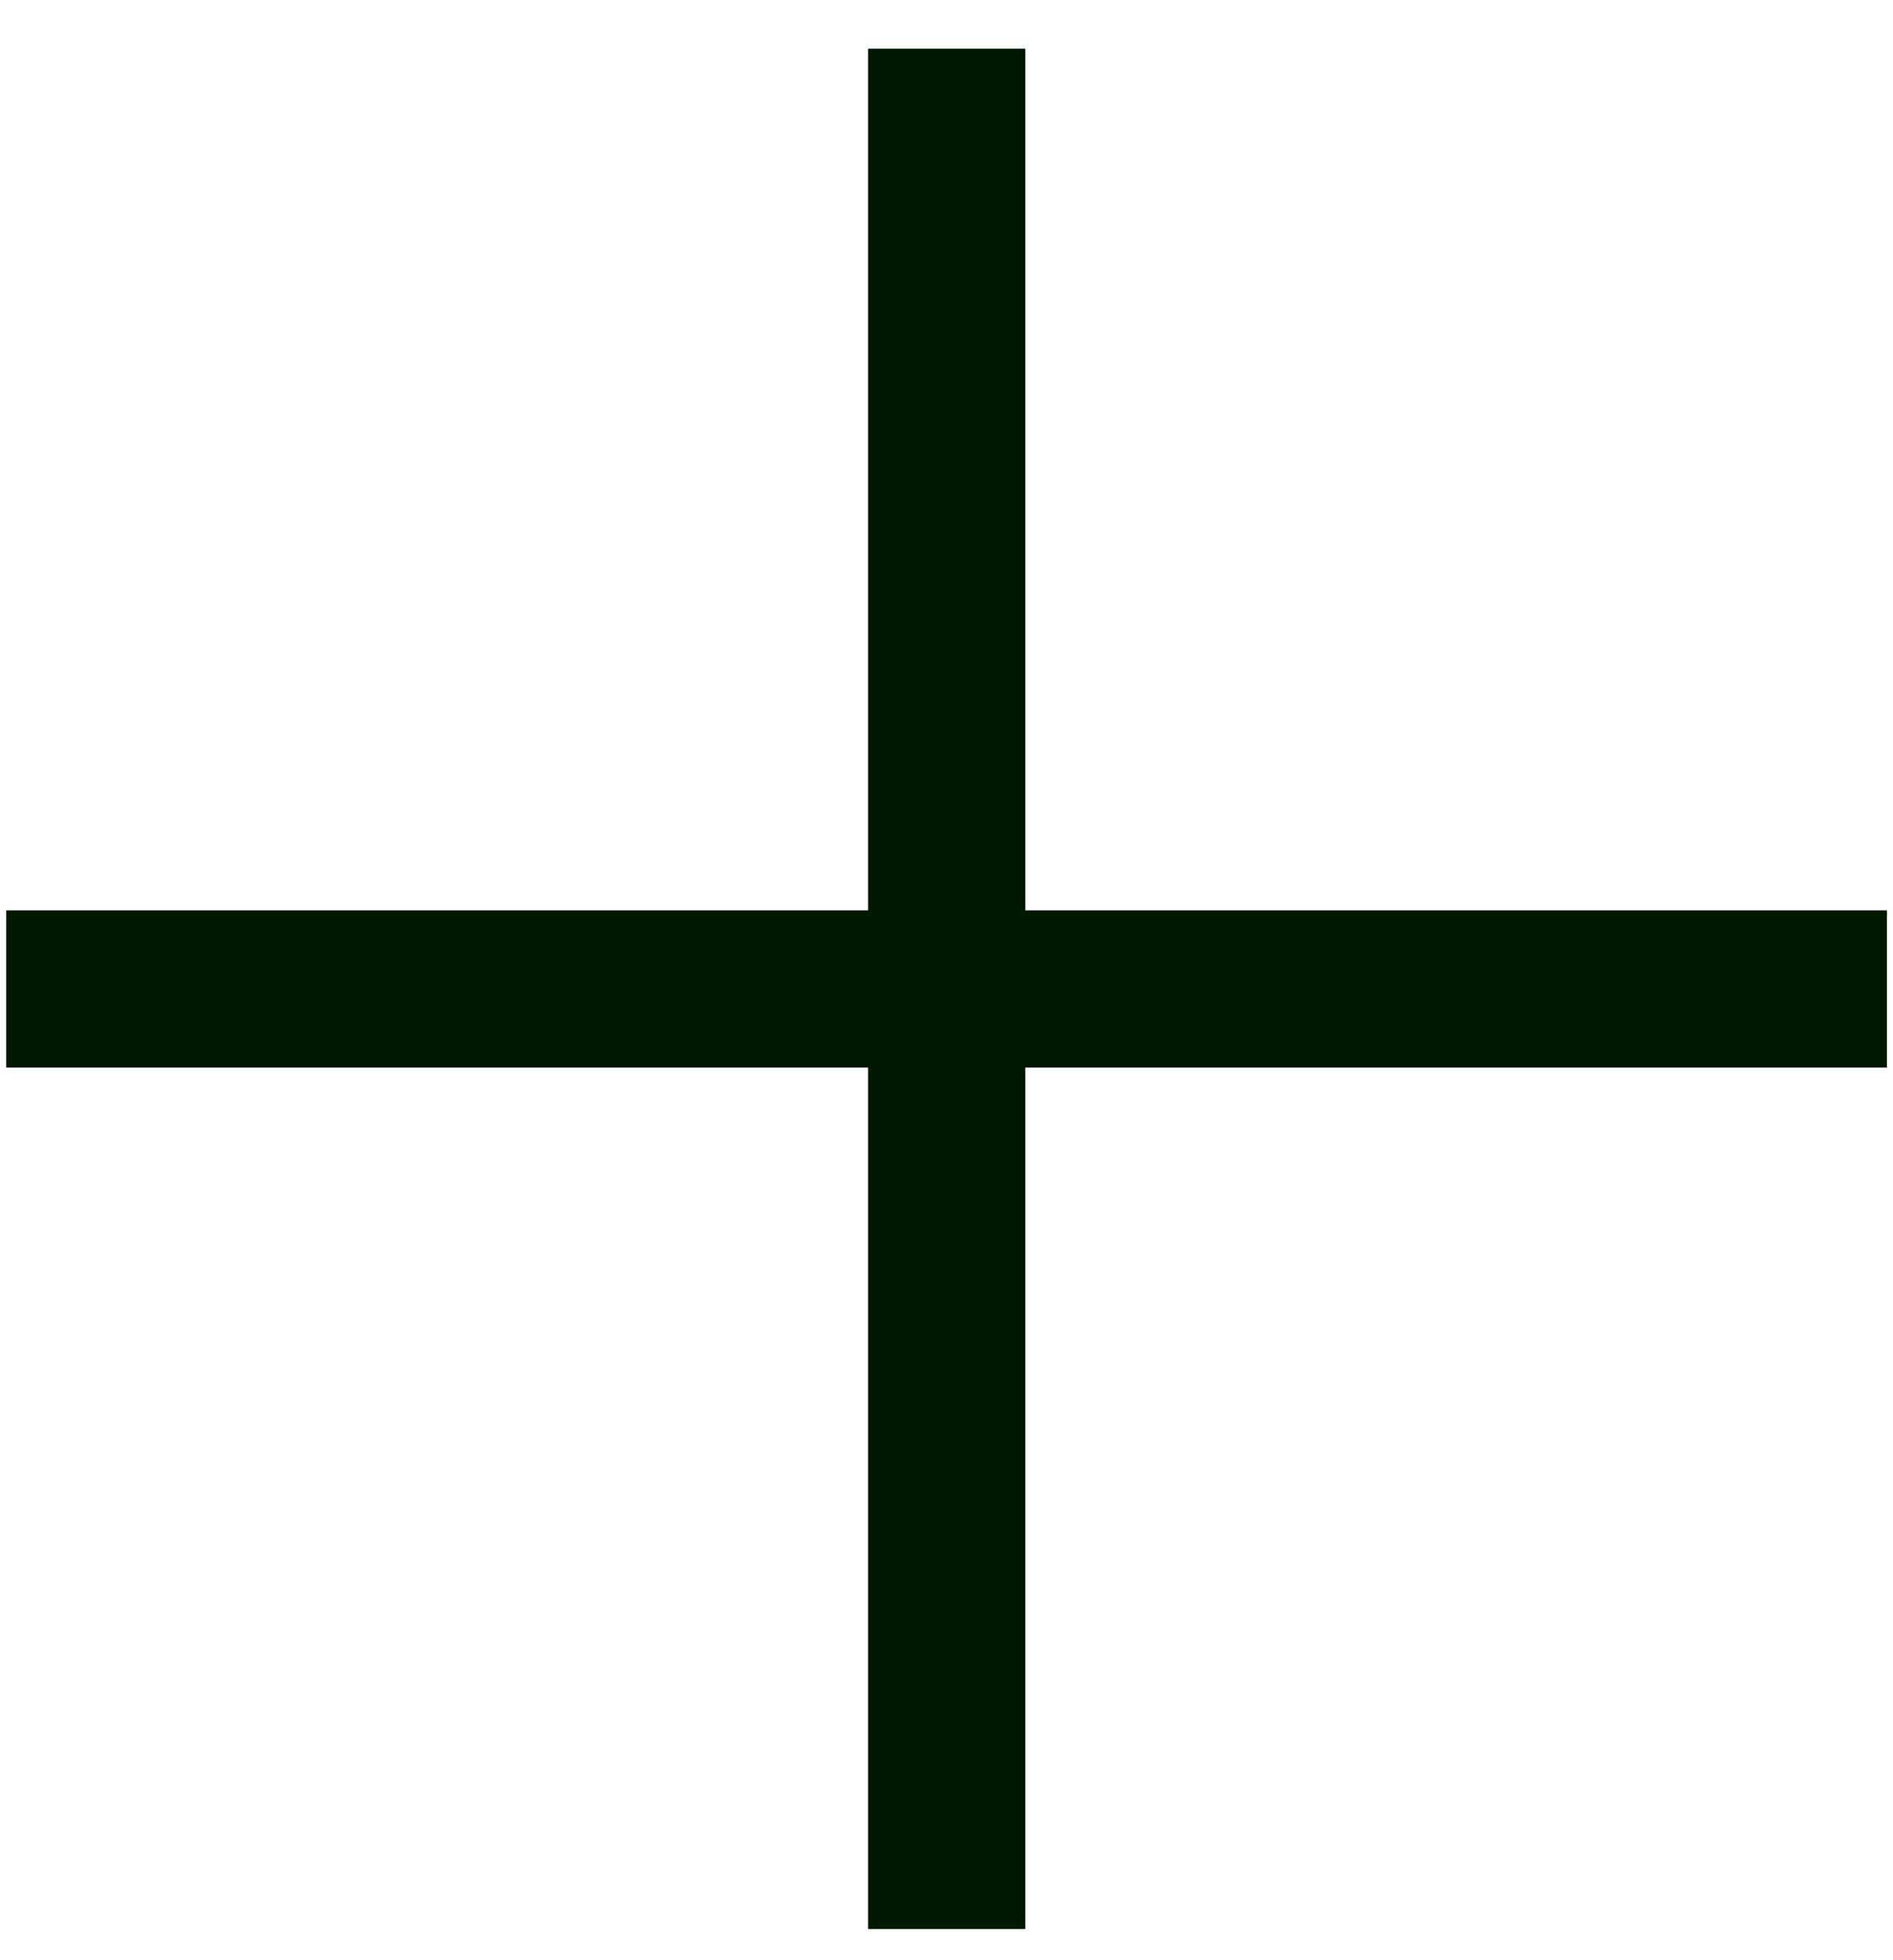
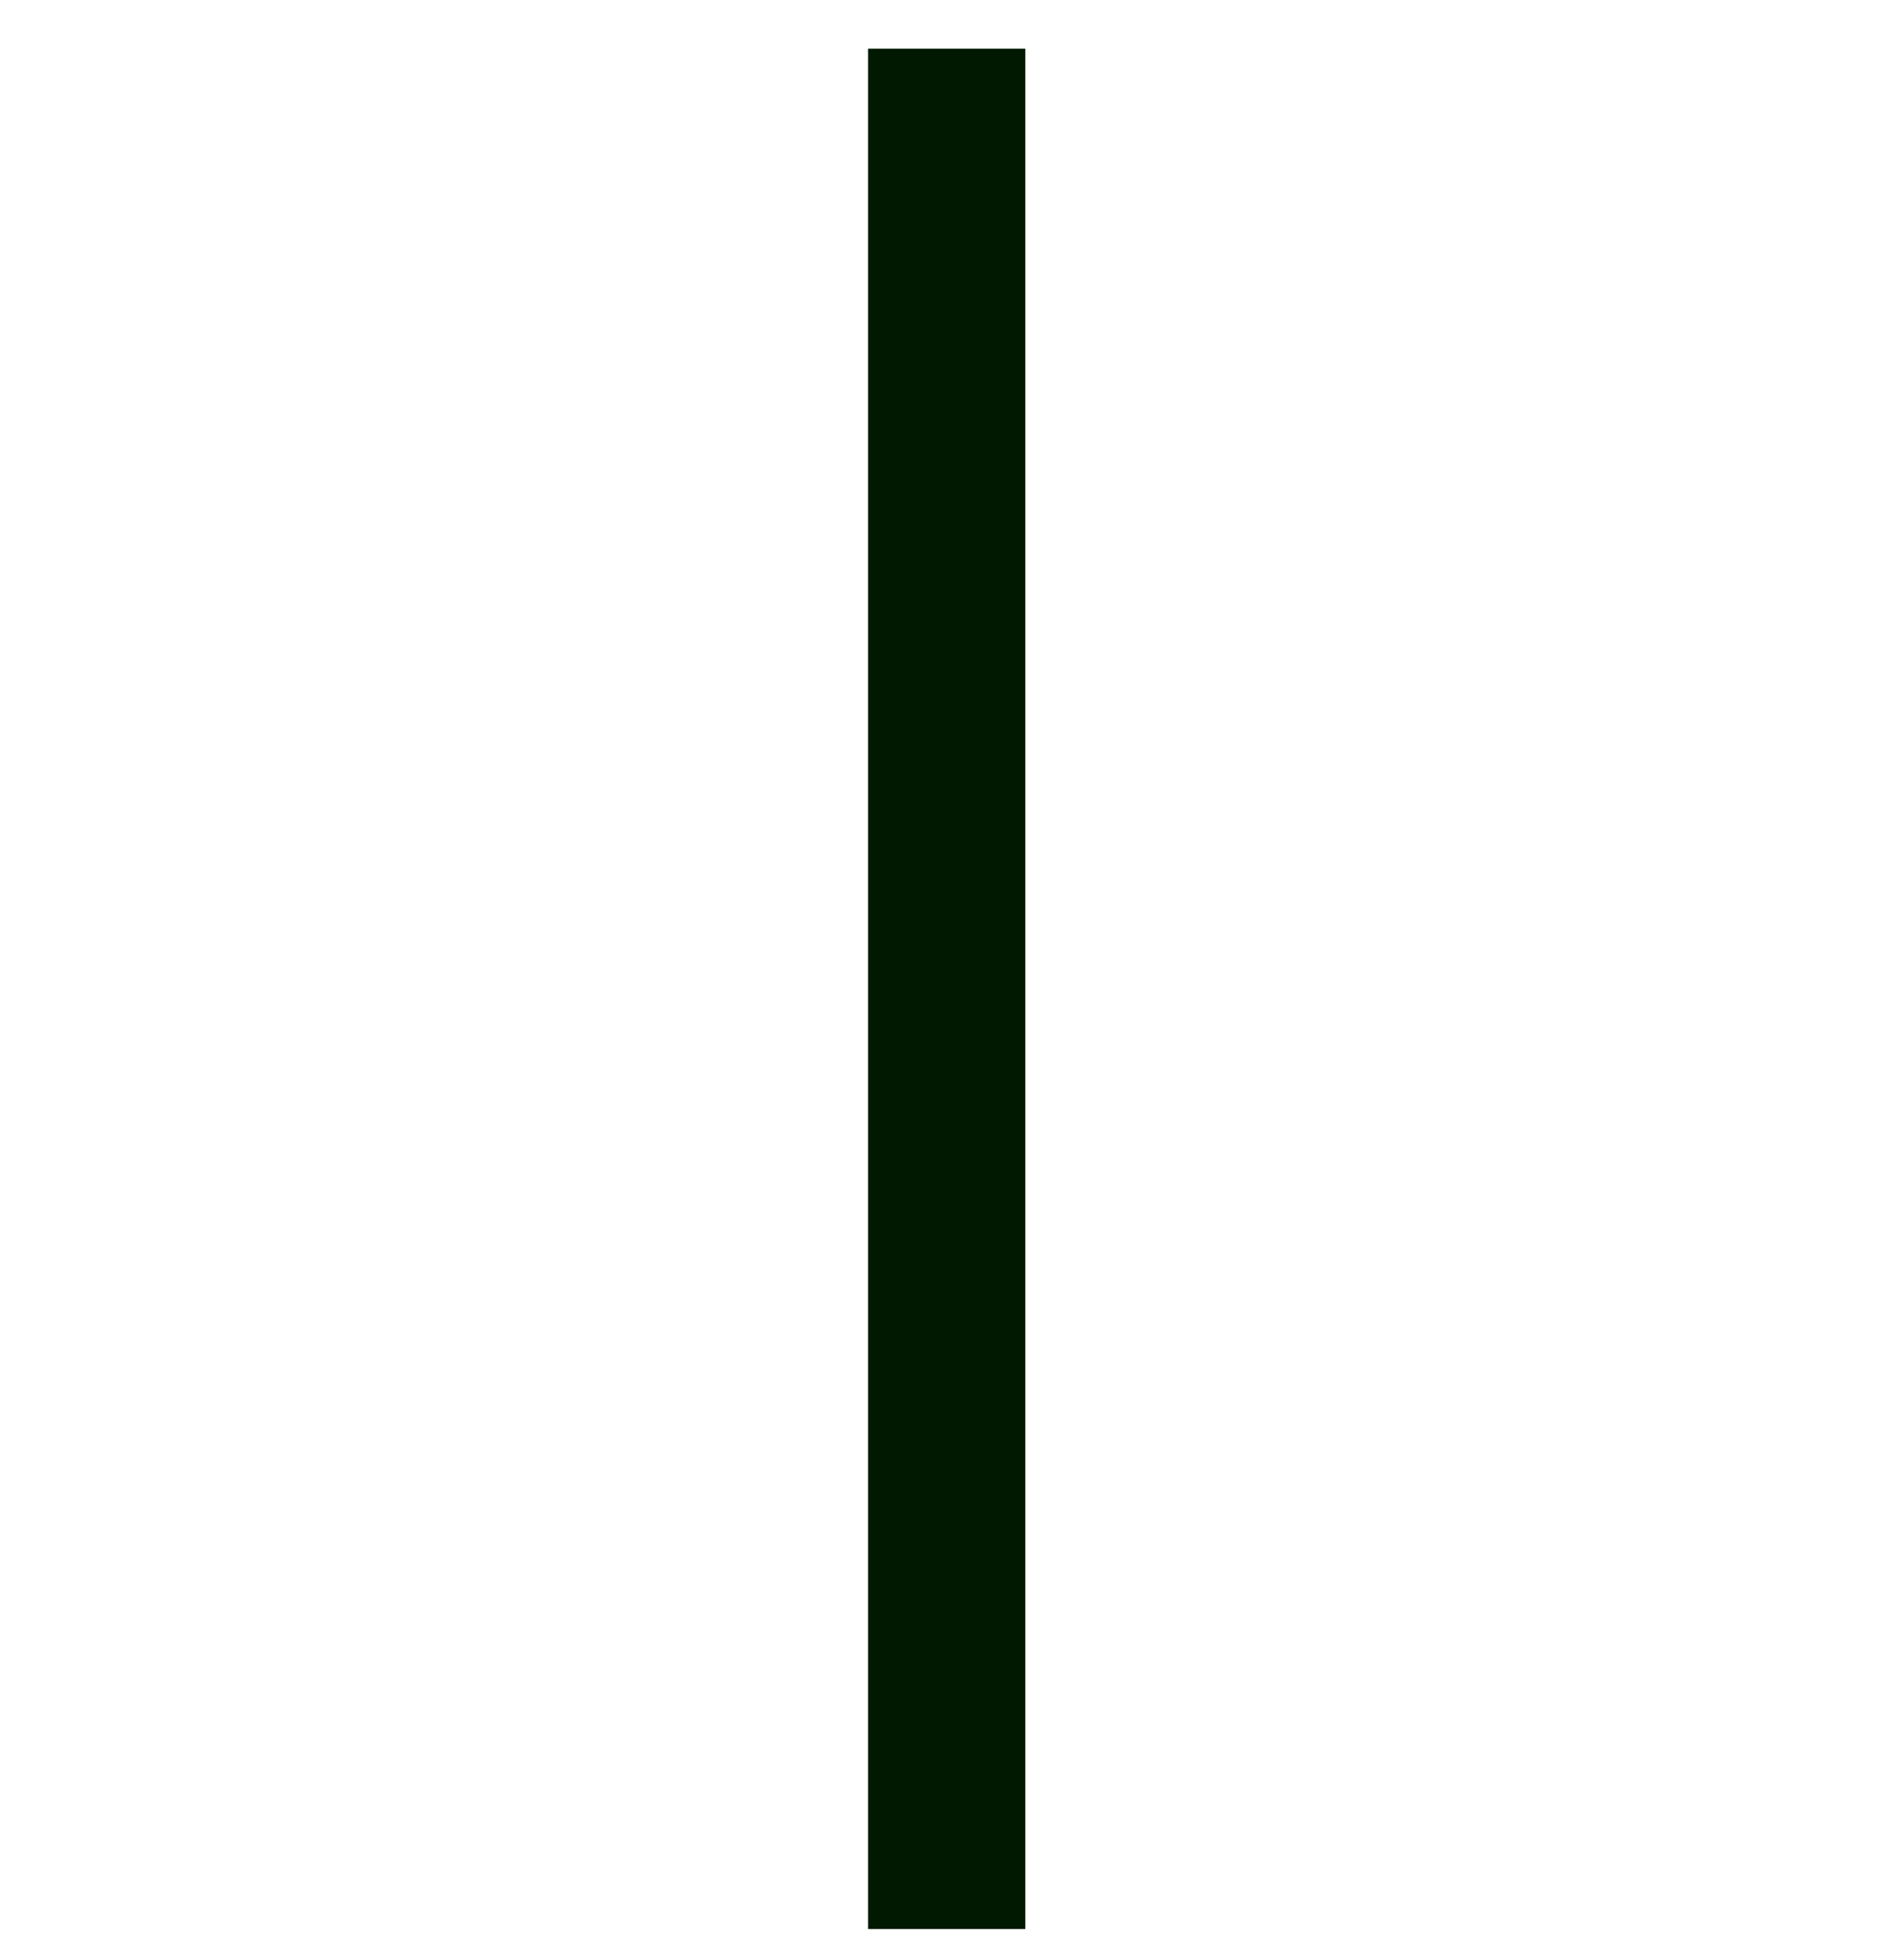
<svg xmlns="http://www.w3.org/2000/svg" width="28" height="29" viewBox="0 0 28 29" fill="none">
-   <path d="M0.092 14.631H27.911" stroke="#011900" stroke-width="2.326" />
  <path d="M14.003 0.72L14.003 28.539" stroke="#011900" stroke-width="2.326" />
</svg>